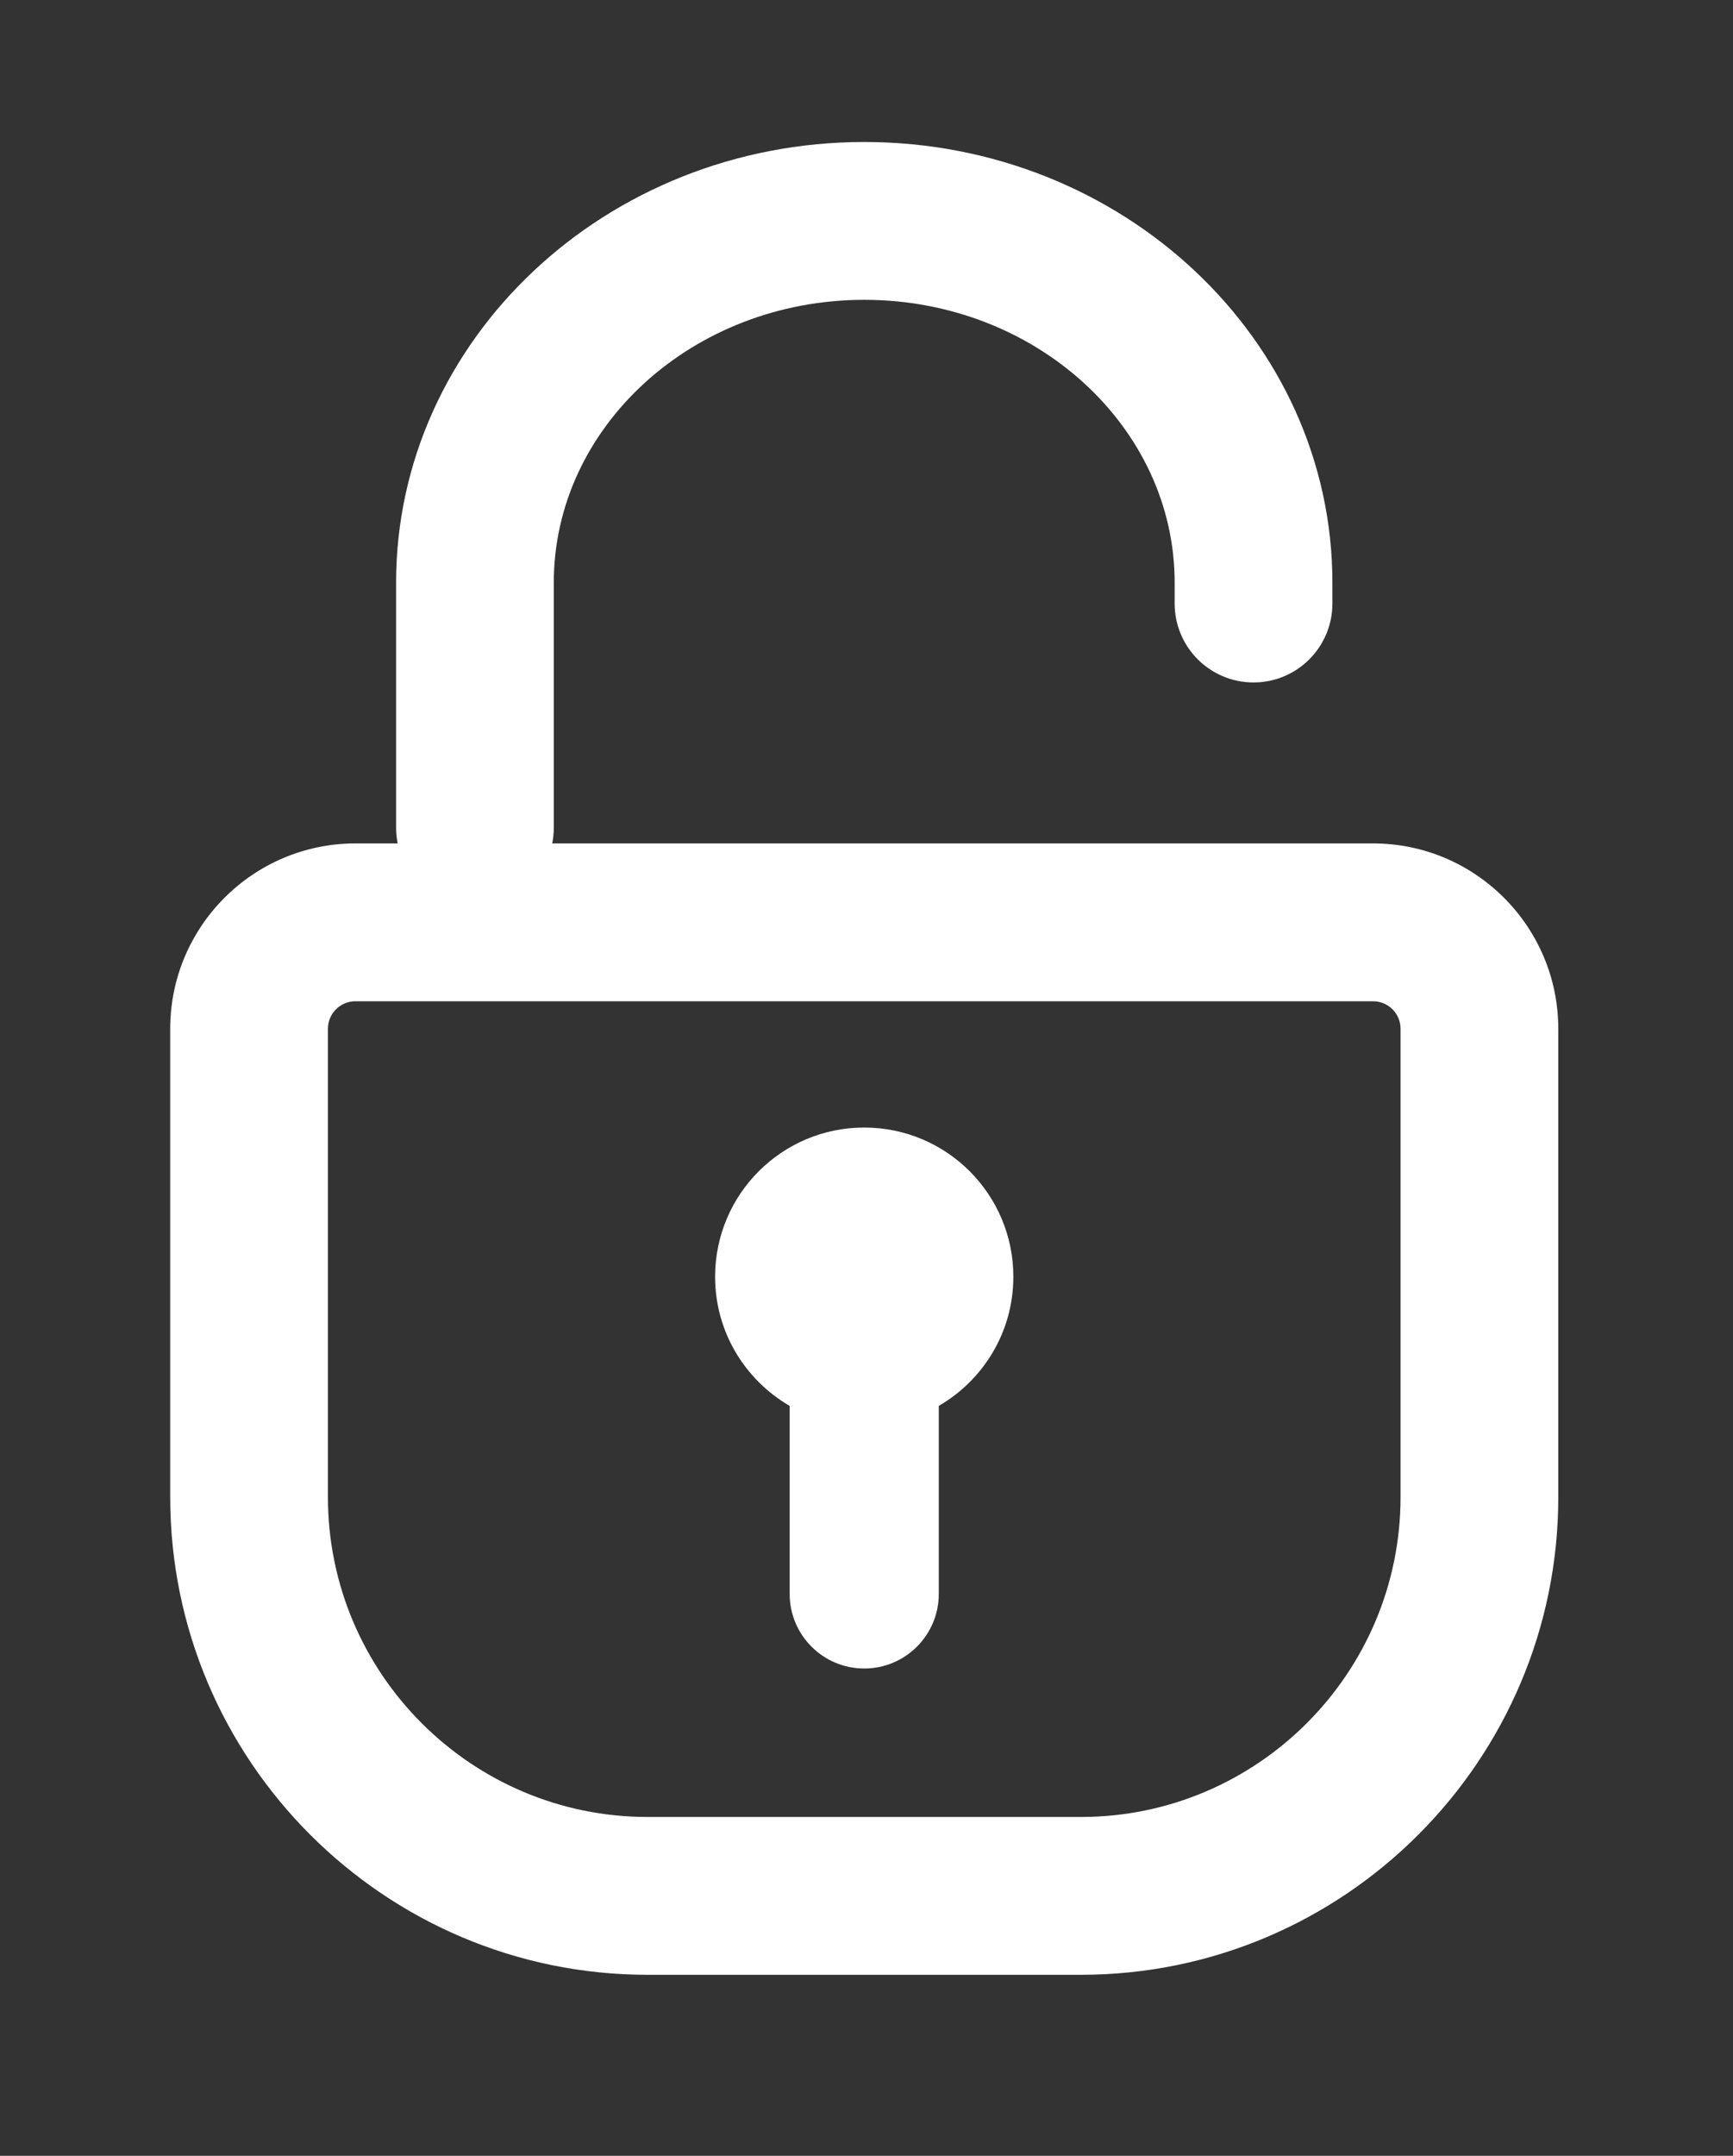
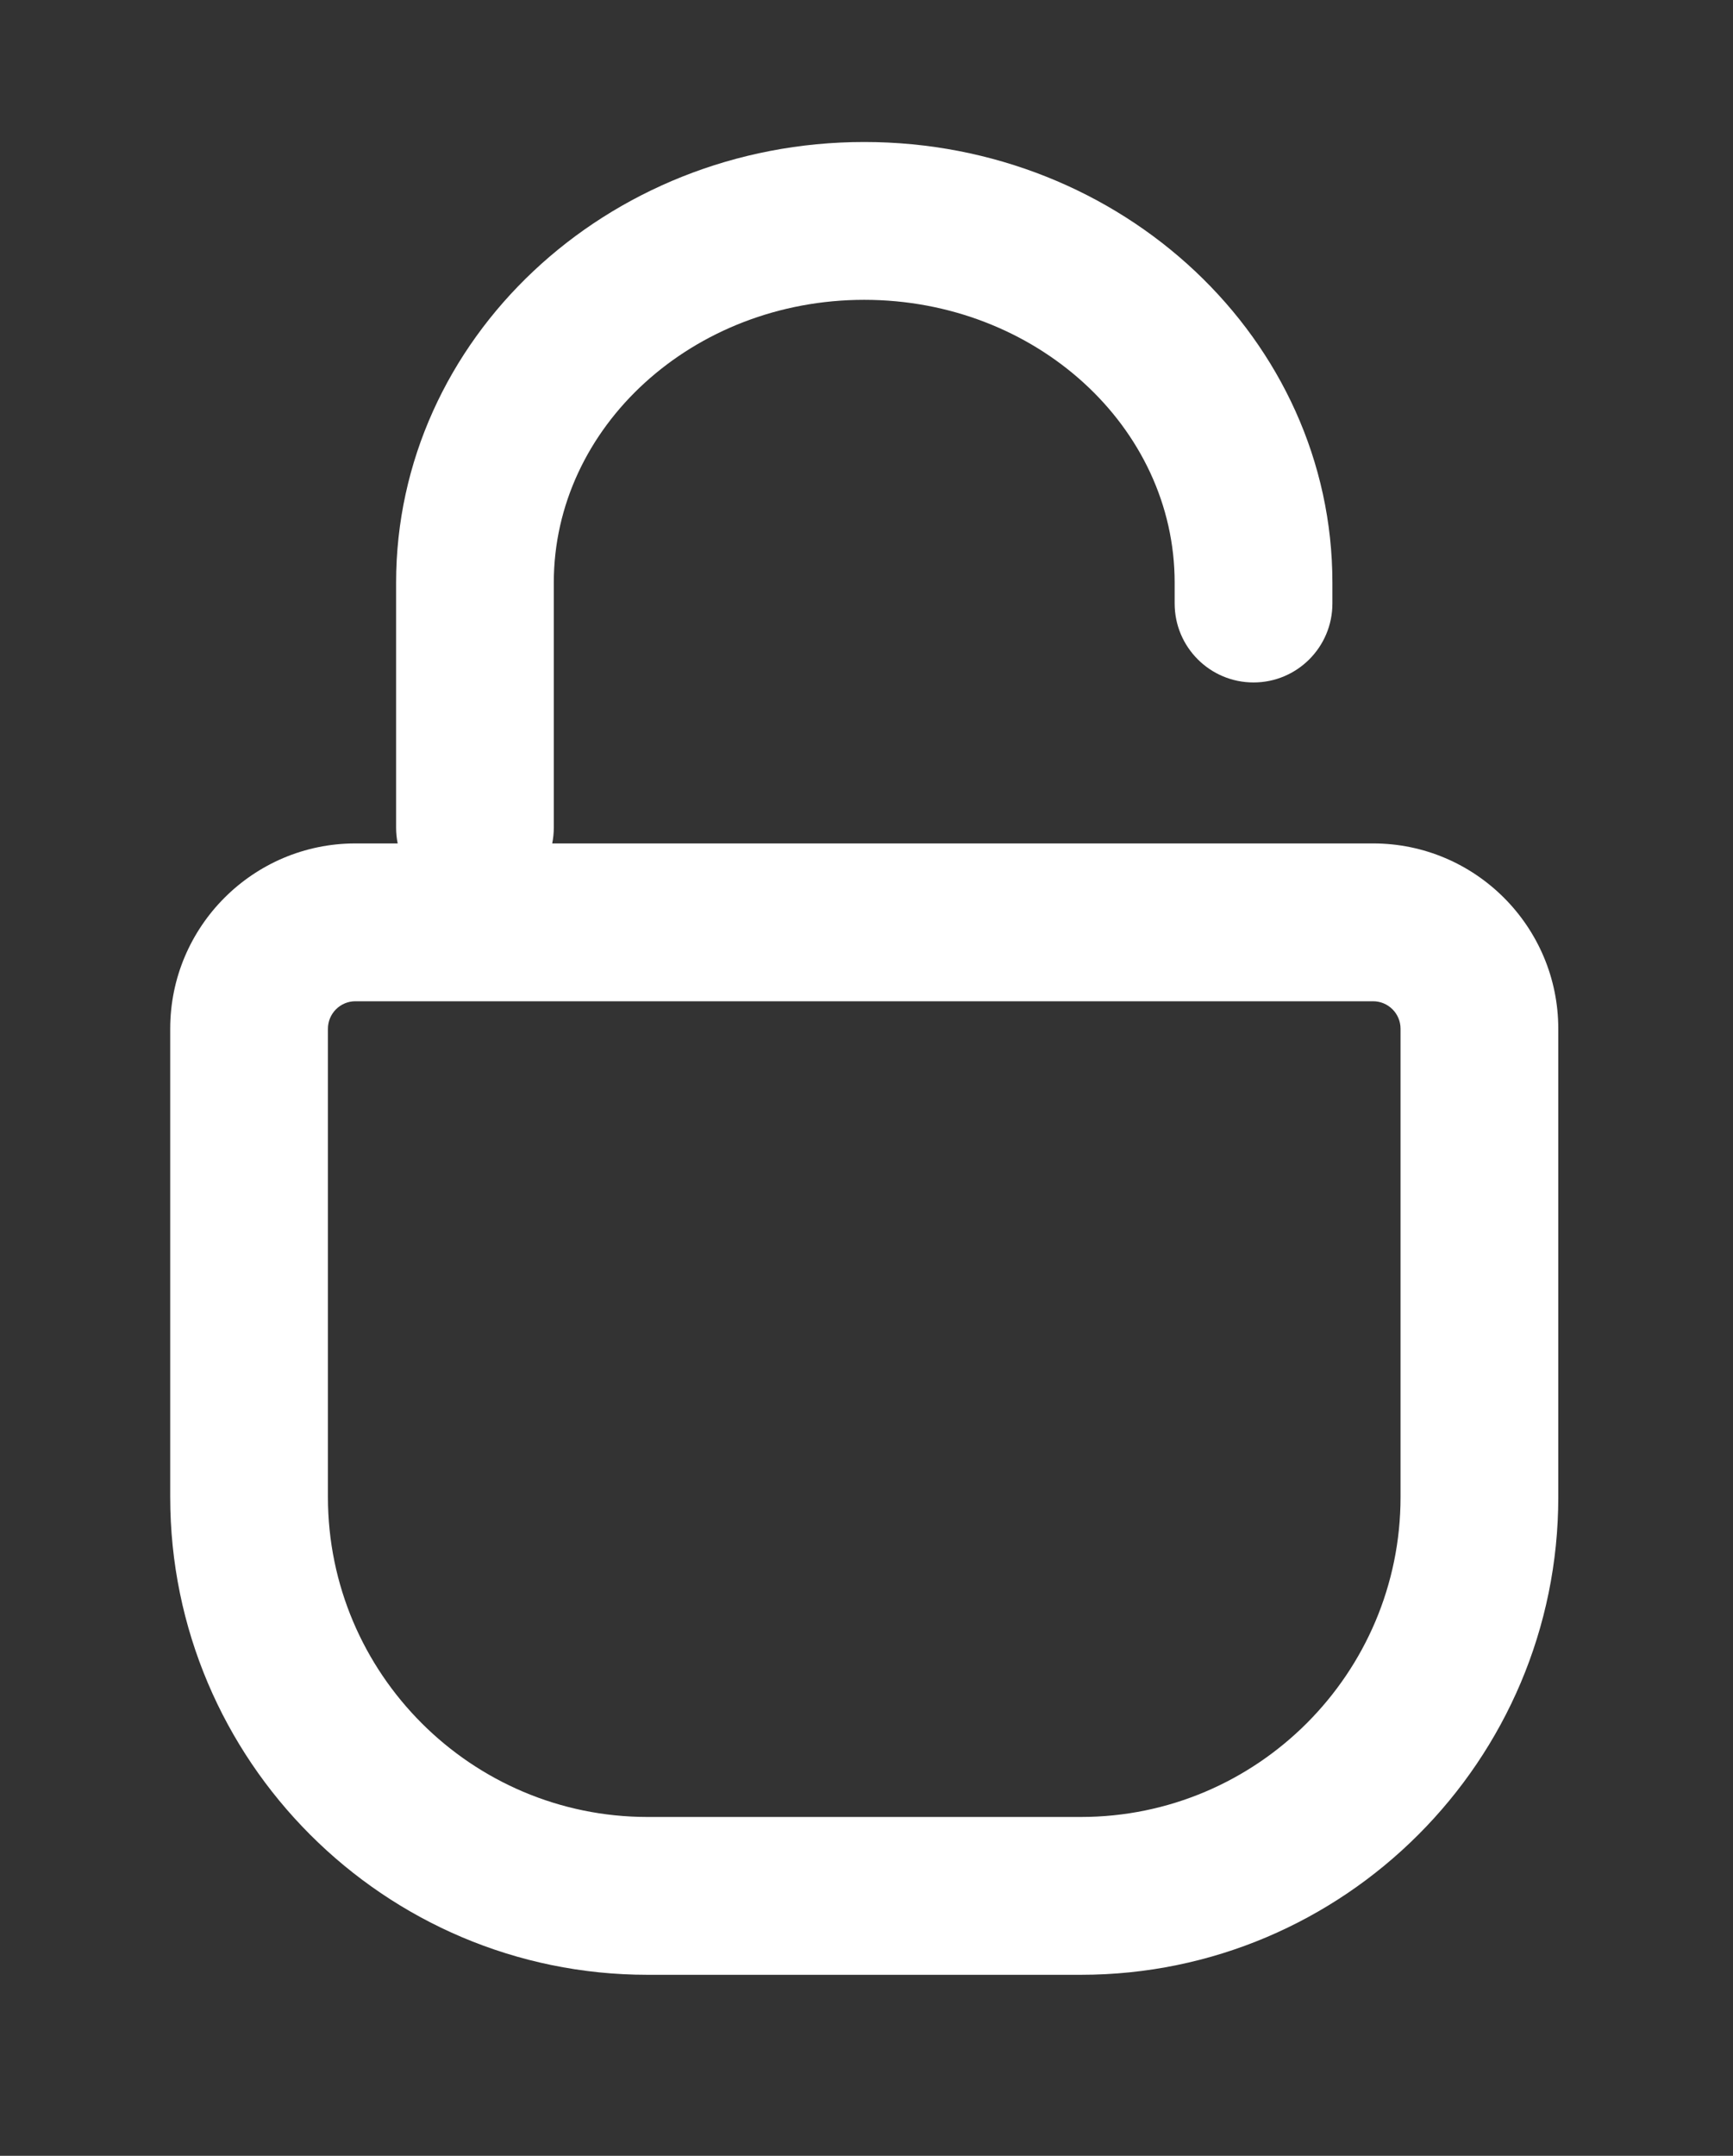
<svg xmlns="http://www.w3.org/2000/svg" id="Layer_1" x="0px" y="0px" viewBox="0 0 724 900" style="enable-background:new 0 0 724 900;" xml:space="preserve">
  <rect x="0" y="0" width="724" height="900" fill="#333333" stroke="none" />
  <style type="text/css">	.st0{fill:#FFFFFF;}</style>
  <g>
    <path class="st0" d="M573.64,352.11H230.7c0.43-2.12,0.66-4.32,0.66-6.57V243.25c0-65.11,58.18-118.08,129.69-118.08   s129.69,52.97,129.69,118.08v8.71c0,18.2,14.75,32.95,32.95,32.95c18.2,0,32.95-14.75,32.95-32.95v-8.71   c0-101.44-87.74-183.97-195.58-183.97s-195.58,82.53-195.58,183.97v102.29c0,2.25,0.23,4.45,0.66,6.57h-17.67   c-42.66,0-77.36,34.7-77.36,77.36v195.52c0,109.97,89.47,199.44,199.44,199.44h181.02c109.97,0,199.44-89.47,199.44-199.44V429.47   C651,386.82,616.3,352.11,573.64,352.11z M585.11,624.99c0,73.64-59.91,133.55-133.55,133.55H270.55   c-73.64,0-133.55-59.91-133.55-133.55V429.47c0-6.32,5.14-11.47,11.47-11.47h425.17c6.32,0,11.47,5.14,11.47,11.47V624.99z" />
-     <path class="st0" d="M361.05,470.72c-34.41,0-62.3,27.89-62.3,62.3c0,23.05,12.55,43.12,31.15,53.9v78.49   c0,17.2,13.95,31.15,31.15,31.15c17.2,0,31.15-13.95,31.15-31.15v-78.49c18.6-10.78,31.15-30.85,31.15-53.9   C423.36,498.62,395.46,470.72,361.05,470.72z" />
  </g>
</svg>